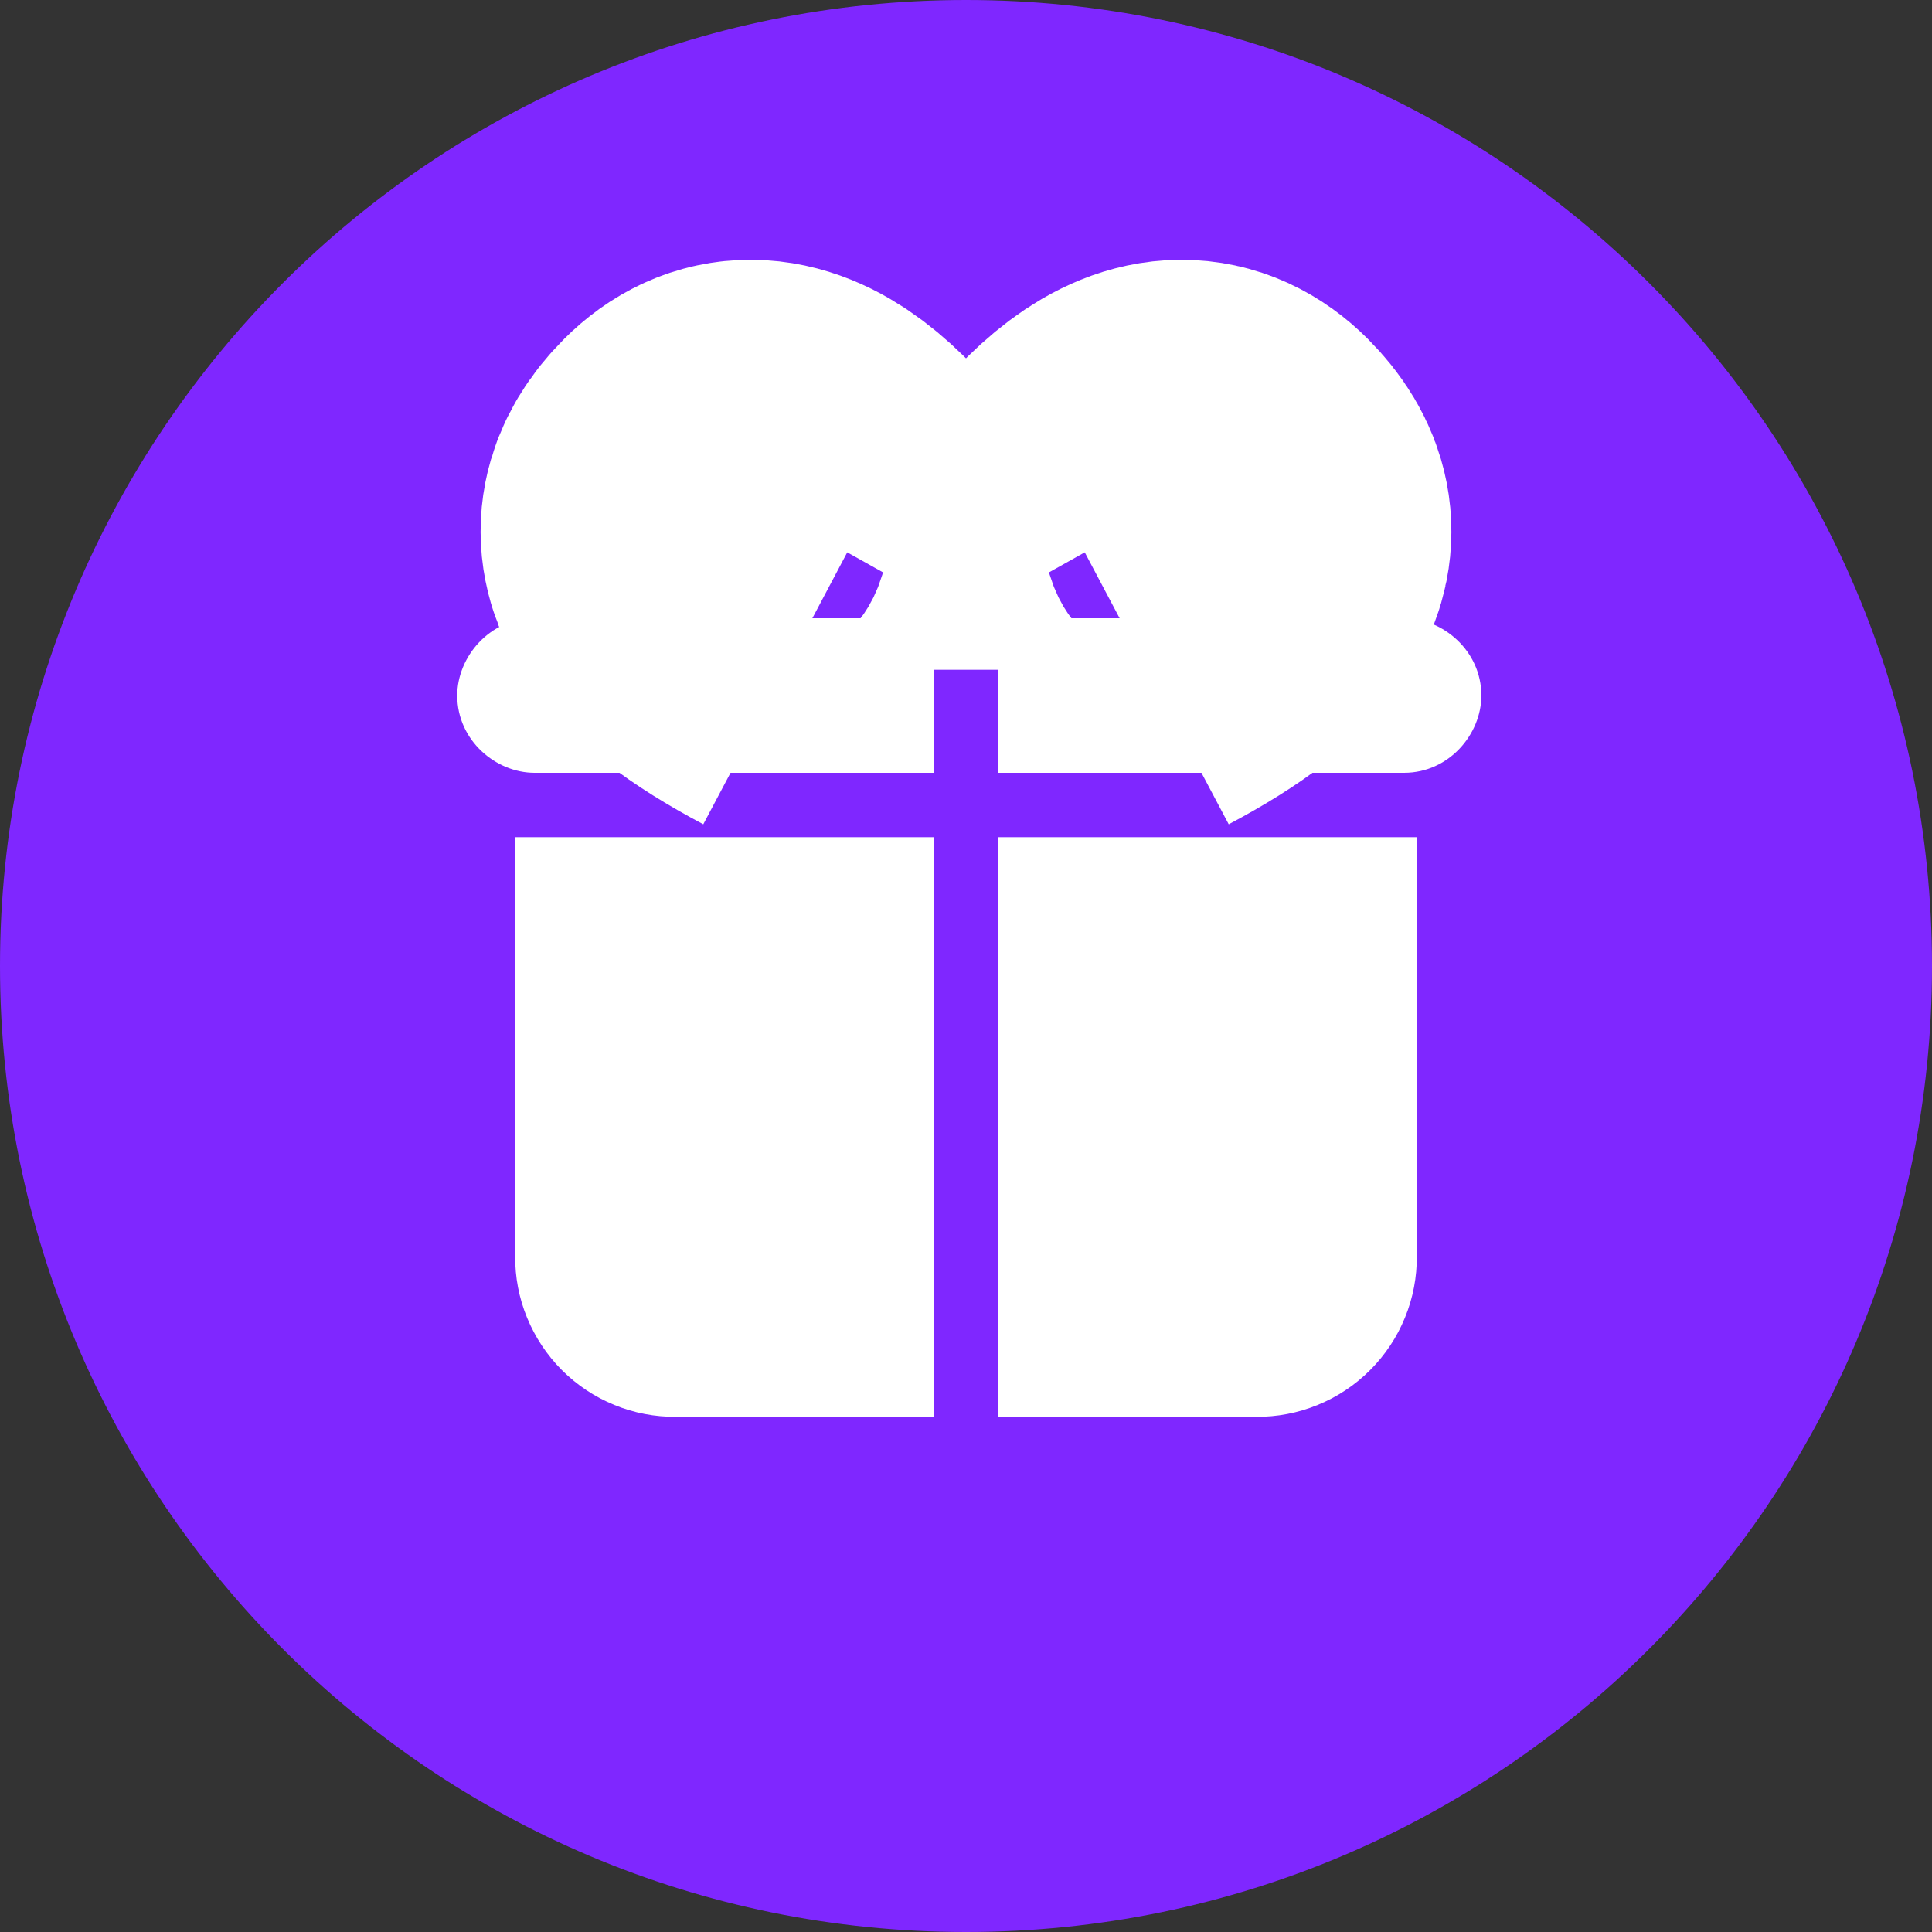
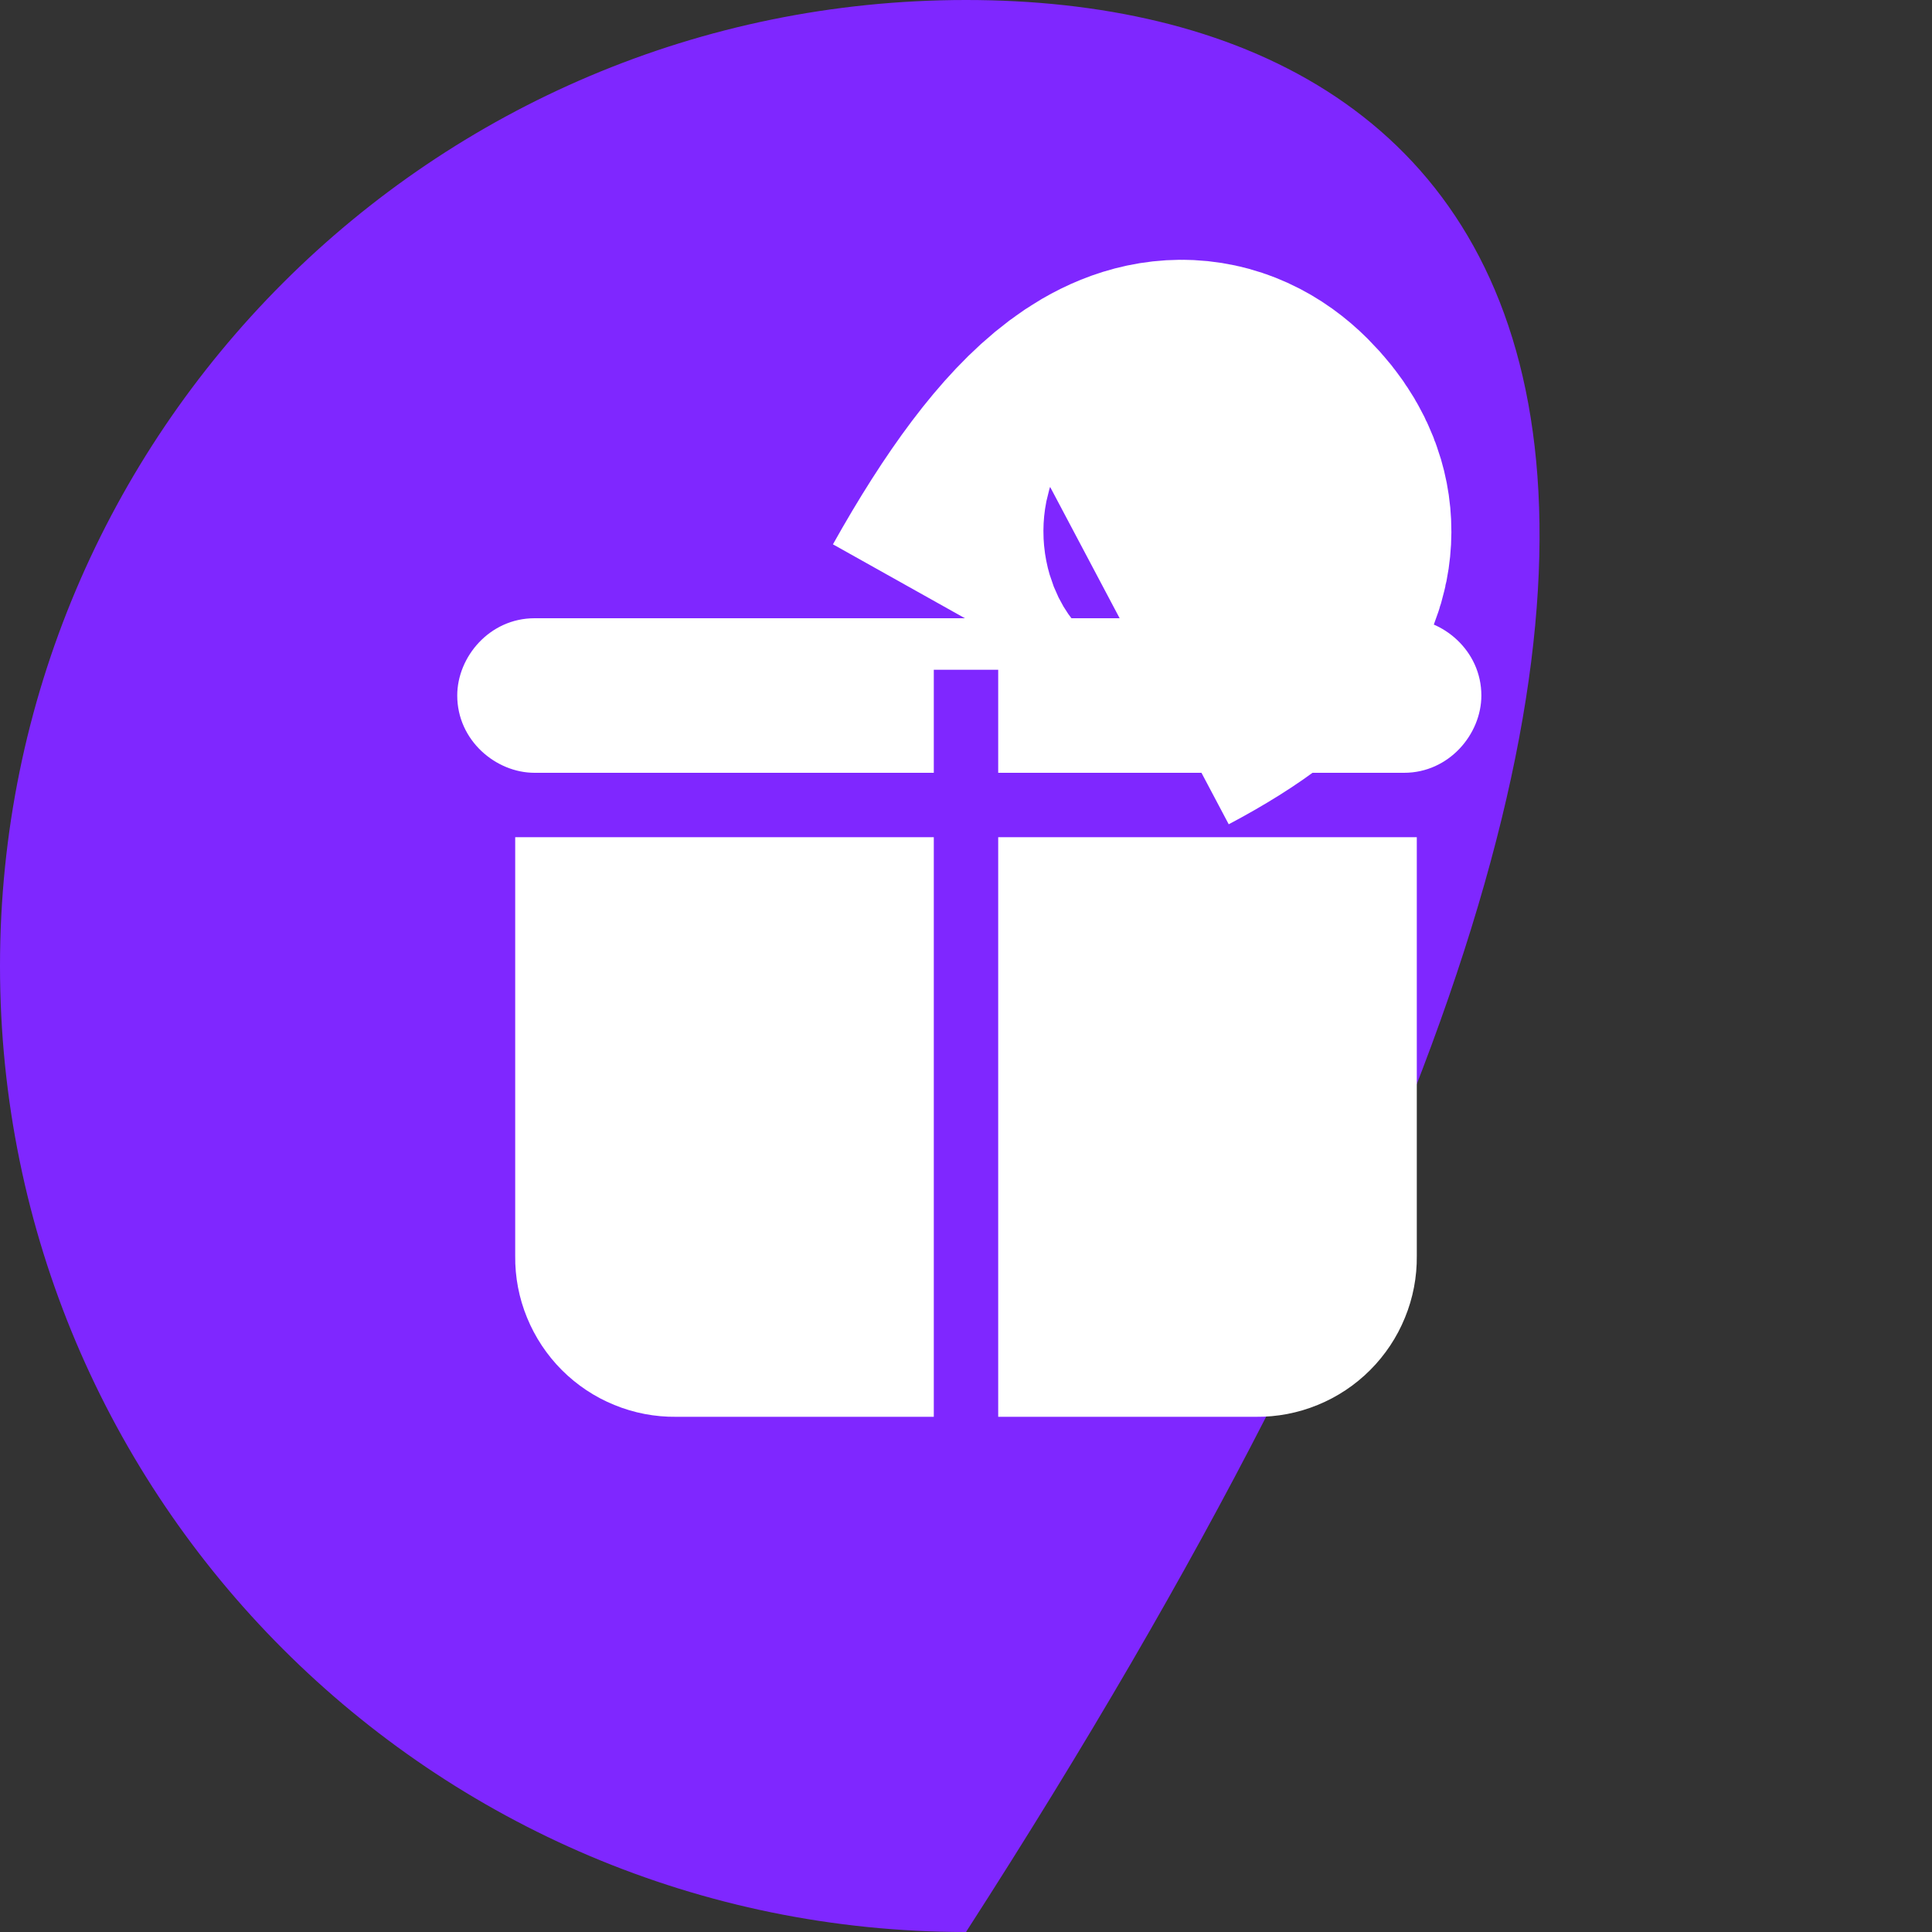
<svg xmlns="http://www.w3.org/2000/svg" width="24" height="24" viewBox="0 0 24 24" fill="none">
  <rect x="0" y="0" width="24" height="24" fill="#333333" stroke="none" />
  <g id="gifto_gto logo" clip-path="url(#clip0_8_3234)">
-     <path id="Vector" d="M12 24C18.627 24 24 18.627 24 12C24 5.373 18.627 0 12 0C5.373 0 0 5.373 0 12C0 18.627 5.373 24 12 24Z" fill="#7F27FF" />
+     <path id="Vector" d="M12 24C24 5.373 18.627 0 12 0C5.373 0 0 5.373 0 12C0 18.627 5.373 24 12 24Z" fill="#7F27FF" />
    <g id="Group">
      <path id="Vector_2" d="M11.6 10.4H6.4V15.6C6.397 15.863 6.447 16.125 6.547 16.368C6.647 16.612 6.794 16.834 6.98 17.02C7.166 17.206 7.388 17.354 7.632 17.453C7.875 17.553 8.137 17.603 8.4 17.6H11.6V10.4ZM12.4 10.4H17.6V15.6C17.603 15.863 17.553 16.125 17.453 16.368C17.354 16.612 17.206 16.834 17.02 17.02C16.834 17.206 16.612 17.354 16.368 17.453C16.125 17.553 15.863 17.603 15.6 17.6H12.4V10.4Z" fill="white" />
      <path id="Combined-Shape" d="M12.4 9.6H17.442C18 9.6 18.402 9.12 18.402 8.64C18.402 8.082 17.922 7.68 17.442 7.68H6.64C6.082 7.68 5.68 8.16 5.68 8.64C5.68 9.198 6.16 9.6 6.64 9.6H11.6V8.32H12.4" fill="white" />
    </g>
    <g id="Group_2">
      <path id="Vector_3" d="M12.558 8C13.678 6 14.558 5.36 15.198 6C15.838 6.64 15.438 7.28 14.078 8" stroke="white" stroke-width="5.068" />
-       <path id="Path-2" d="M11.442 8C10.322 6 9.442 5.36 8.802 6C8.162 6.64 8.562 7.28 9.922 8" stroke="white" stroke-width="5.068" />
    </g>
  </g>
  <defs>
    <clipPath id="clip0_8_3234">
      <rect width="24" height="24" fill="white" />
    </clipPath>
  </defs>
</svg>